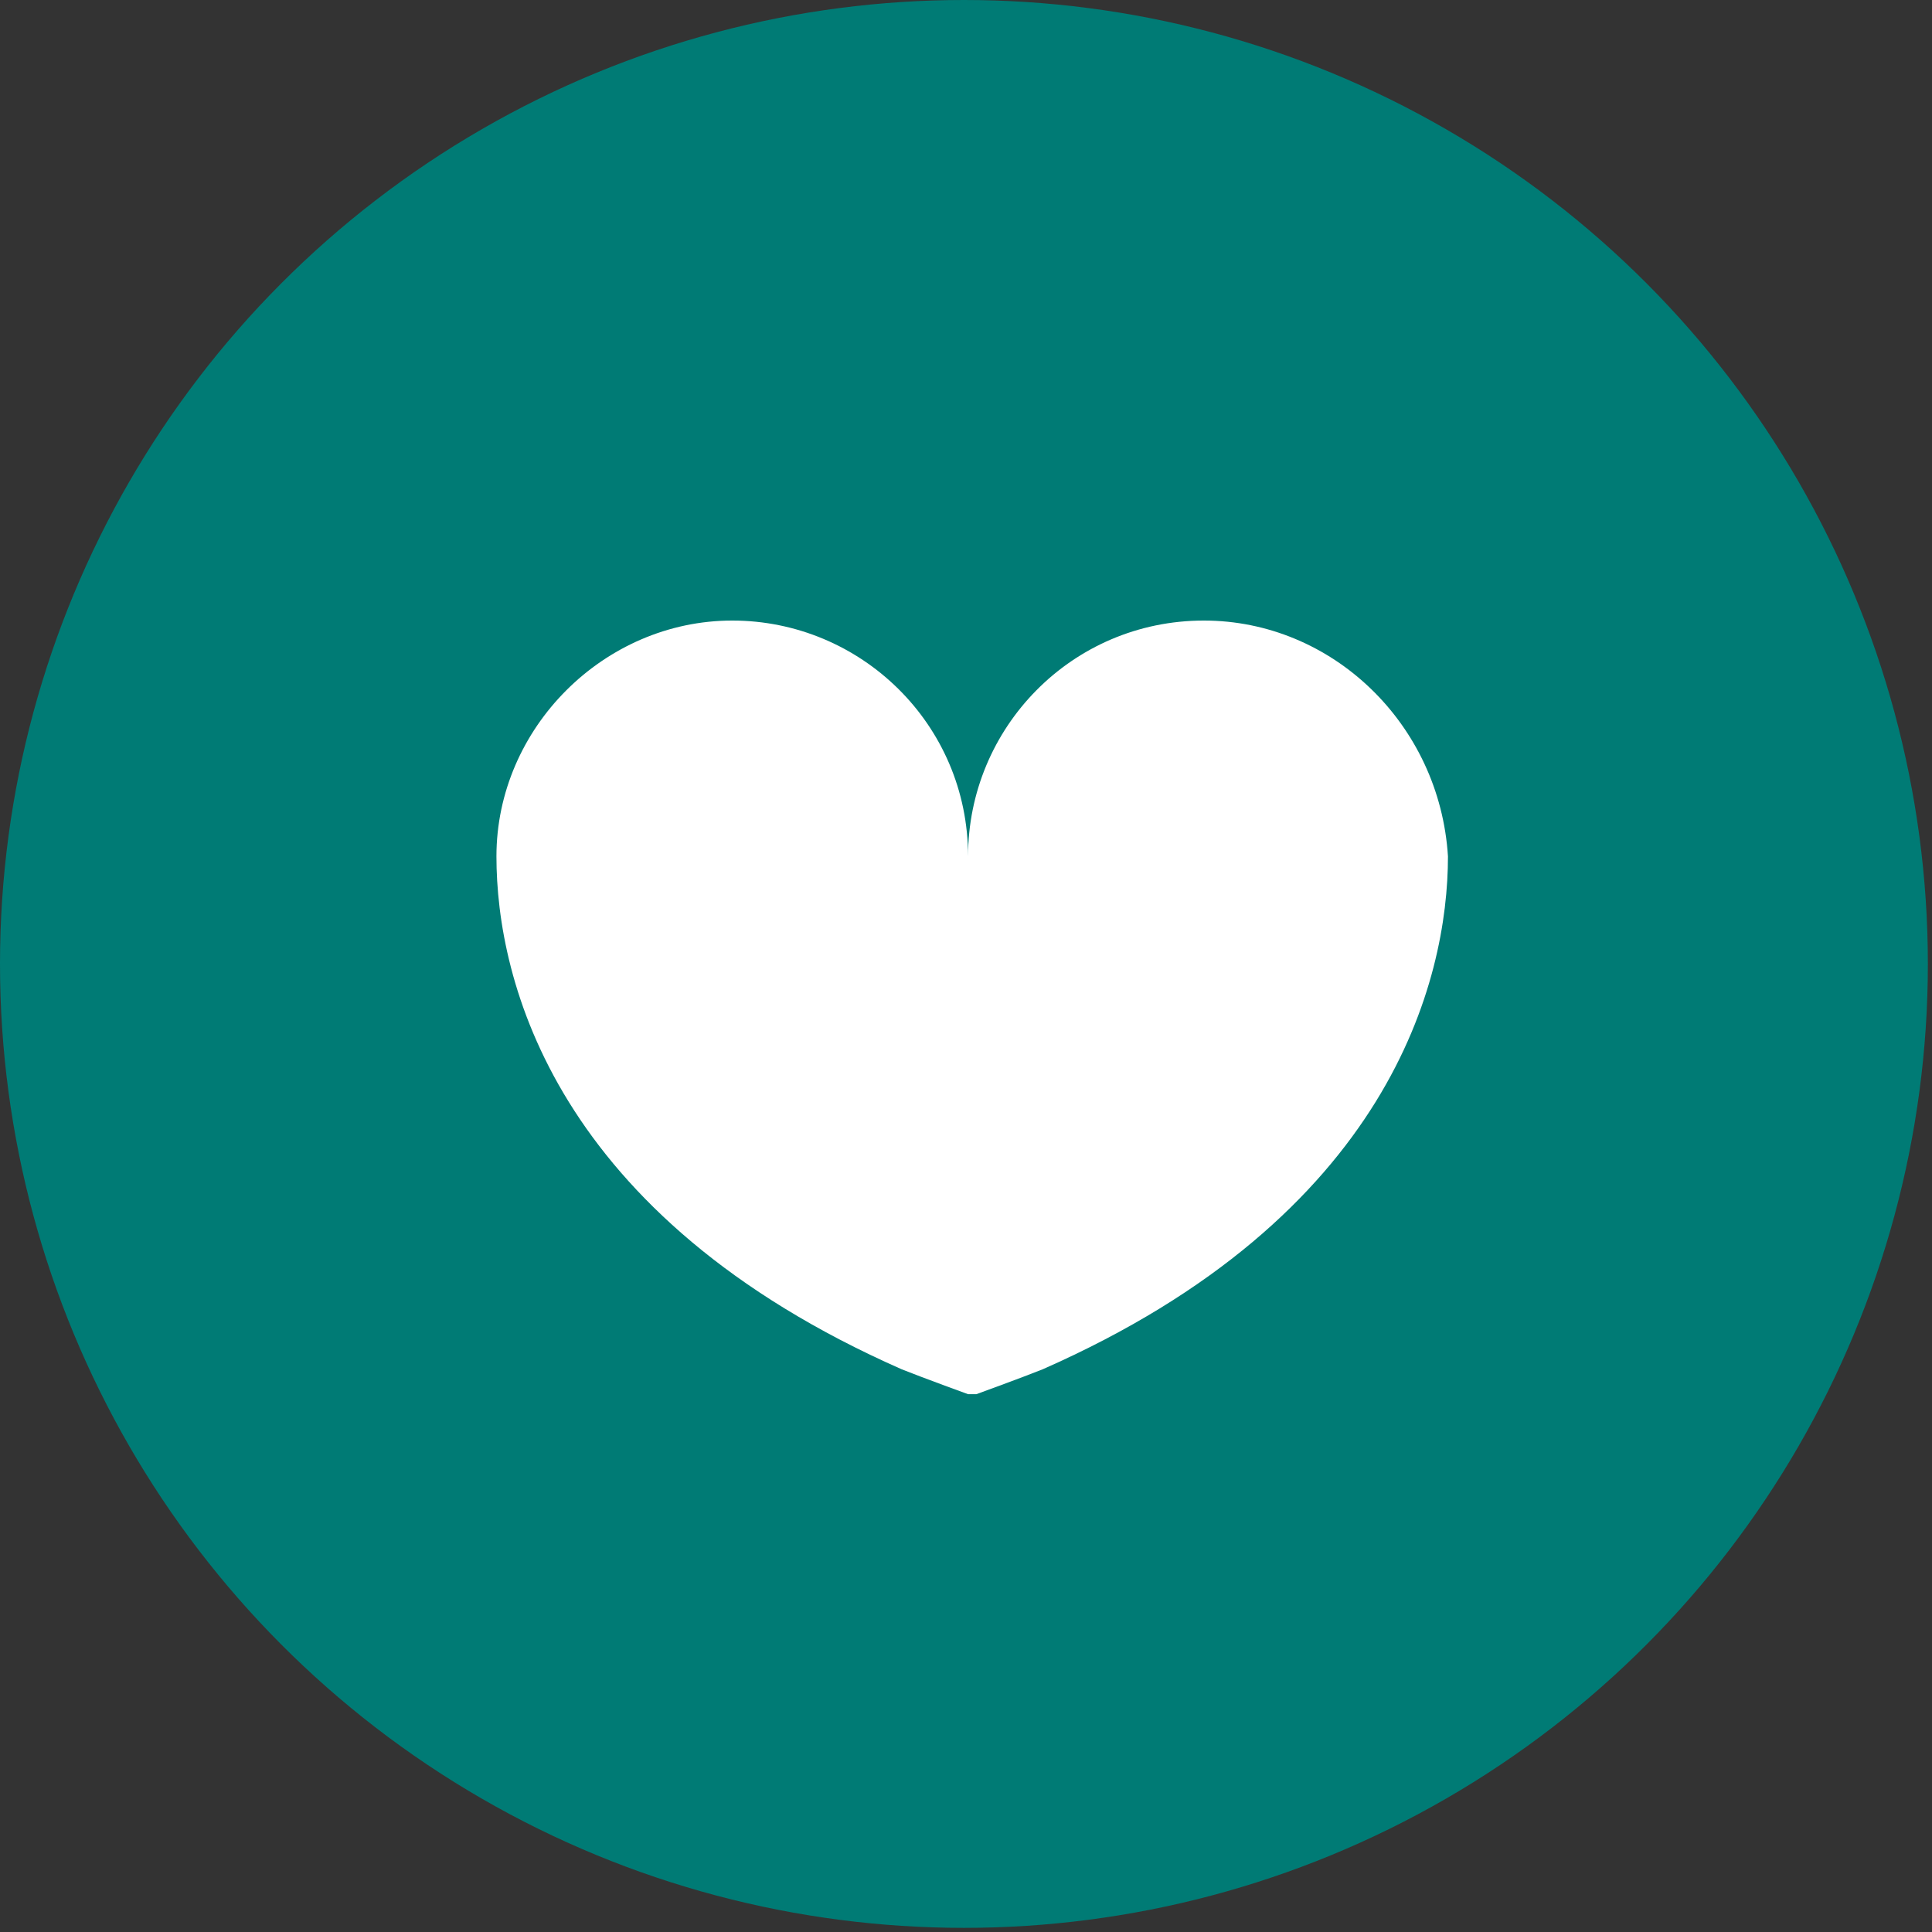
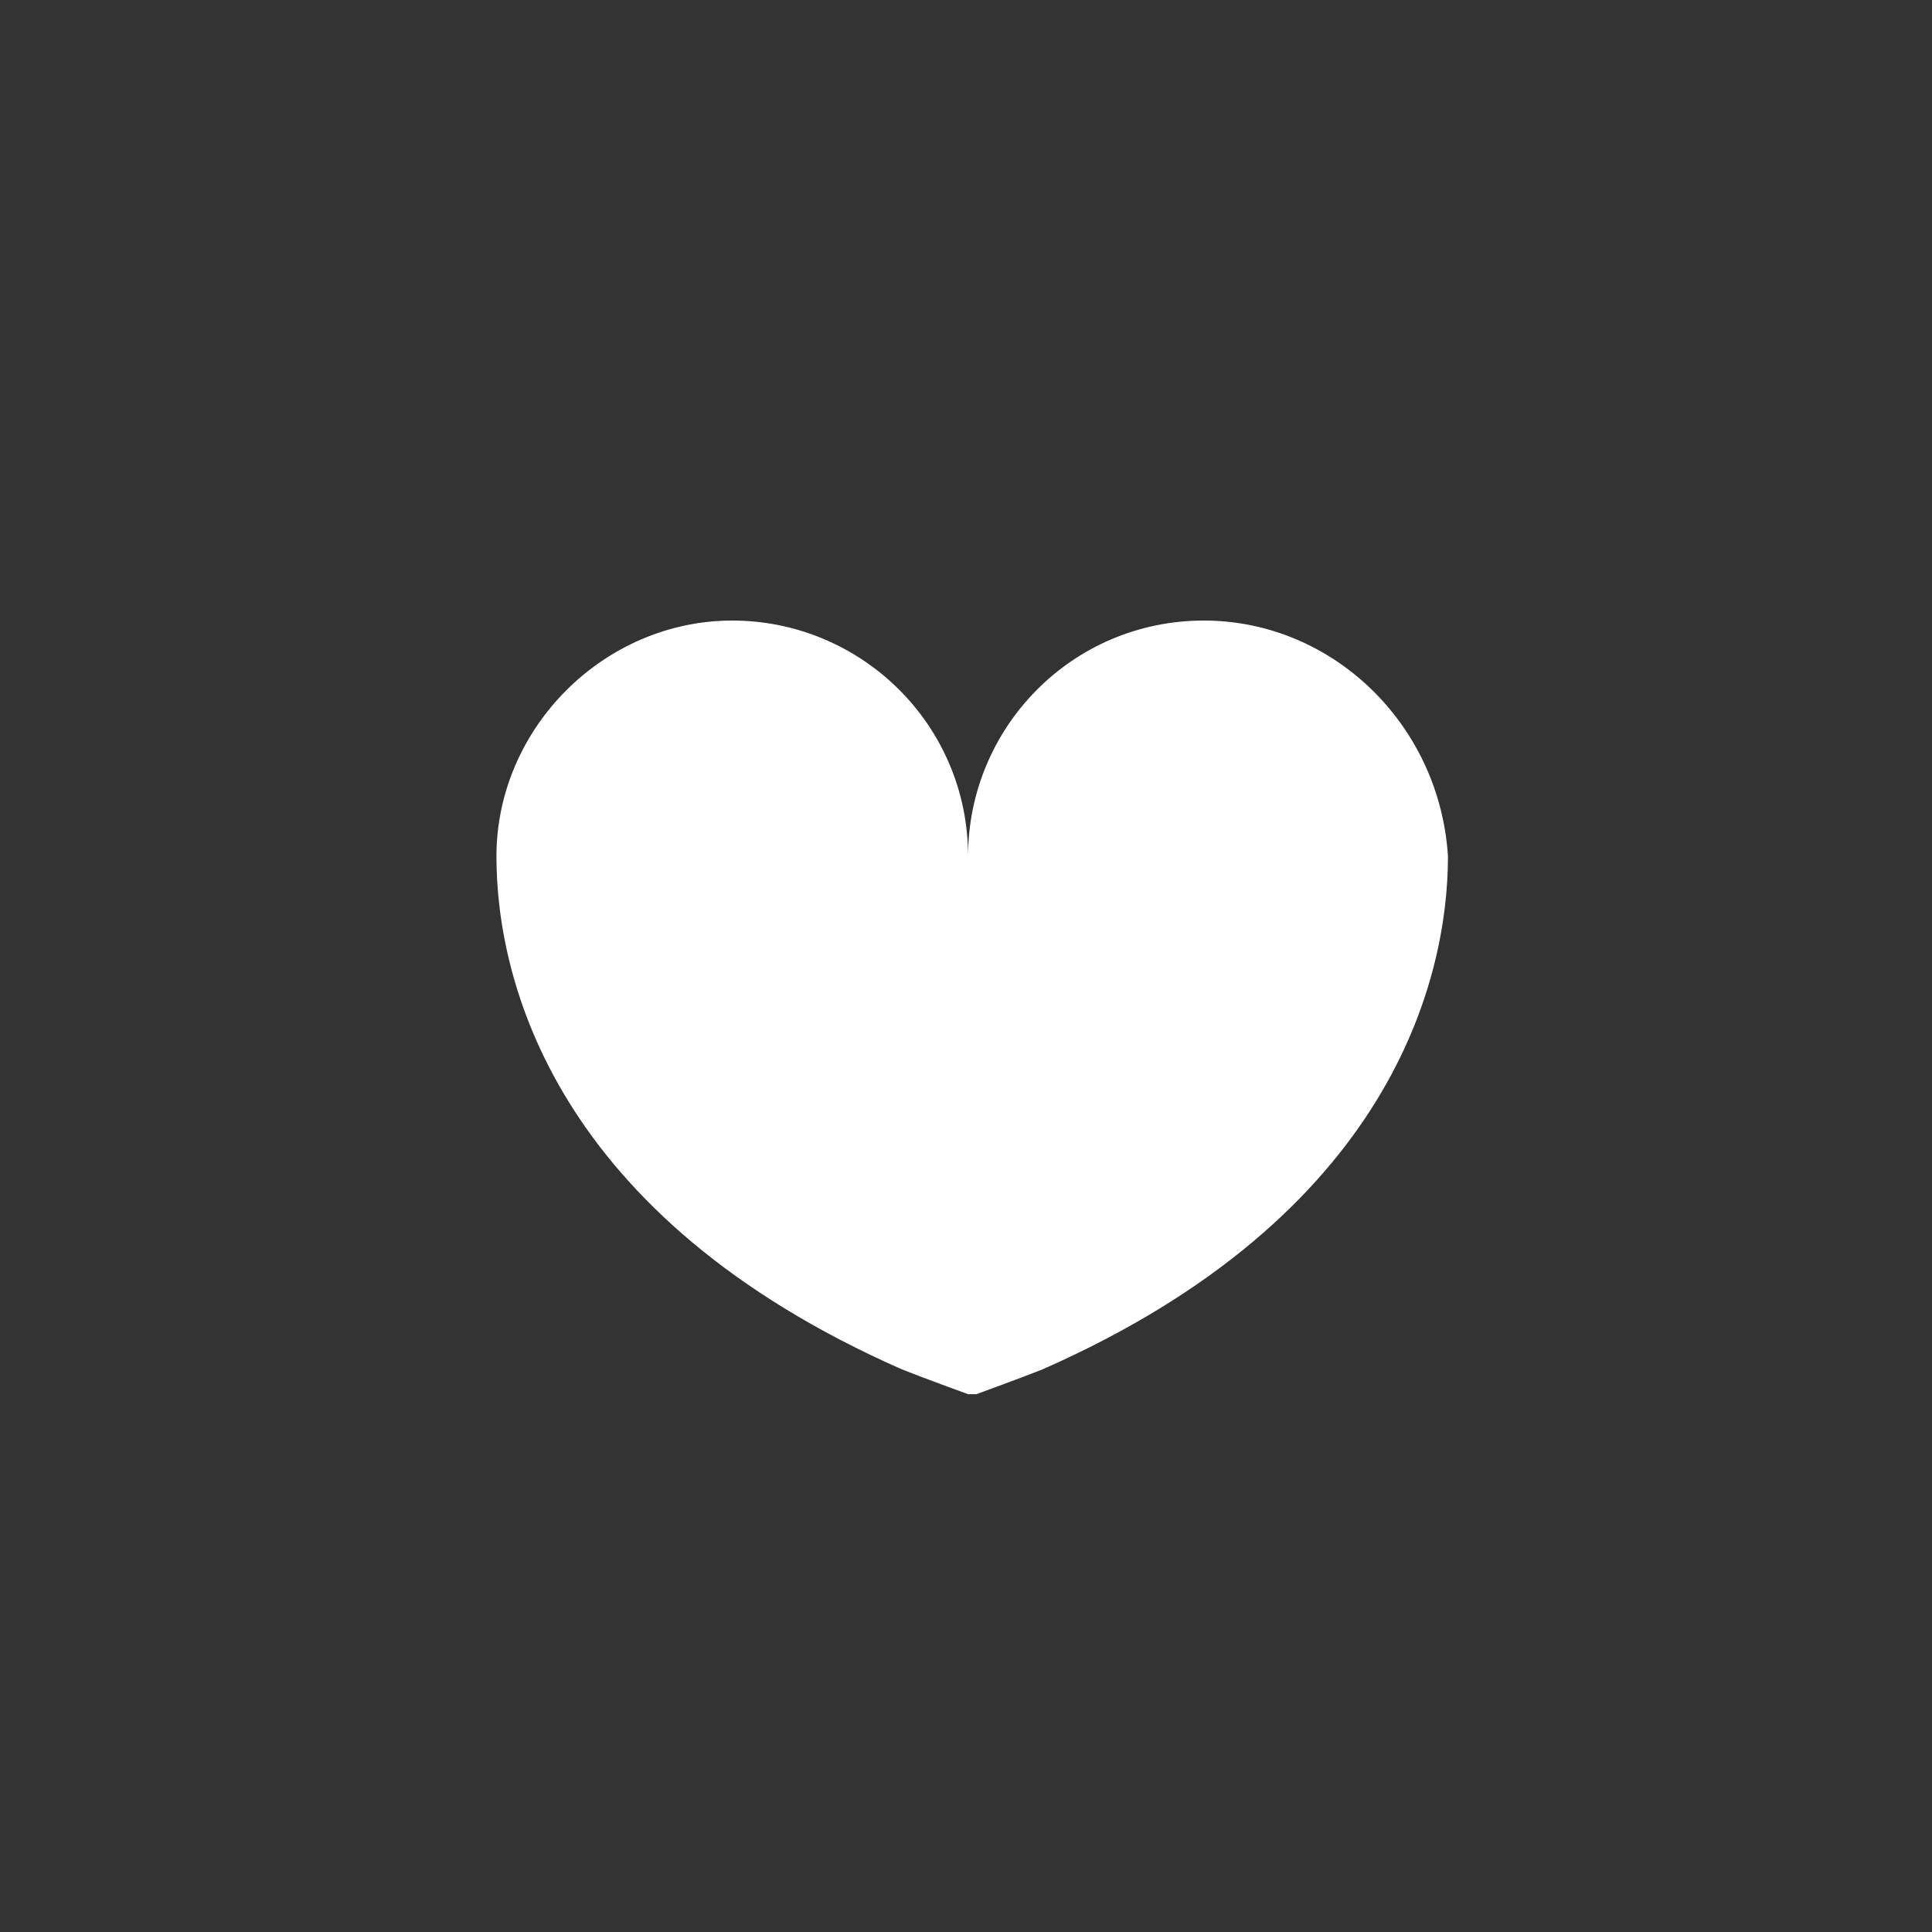
<svg xmlns="http://www.w3.org/2000/svg" version="1.1" id="レイヤー_1" x="0px" y="0px" viewBox="0 0 46.7 46.7" style="enable-background:new 0 0 46.7 46.7;" xml:space="preserve">
  <rect x="0" y="0" width="46.7" height="46.7" fill="#333333" stroke="none" />
  <style type="text/css"> .st0{fill:#007B75;} .st1{fill:#FFFFFF;} </style>
  <g>
-     <circle class="st0" cx="23.3" cy="23.3" r="23.3" />
    <g>
      <path class="st1" d="M29.1,15c-3.2,0-5.7,2.6-5.7,5.7c0-3.2-2.6-5.7-5.7-5.7s-5.7,2.6-5.7,5.7c0,3,1.4,8.7,9.8,12.4 c0.5,0.2,1.6,0.6,1.6,0.6c0,0,0.1,0,0.1,0s0.1,0,0.1,0c0,0,1.1-0.4,1.6-0.6c8.4-3.7,9.8-9.4,9.8-12.4C34.8,17.5,32.2,15,29.1,15z" />
    </g>
  </g>
</svg>